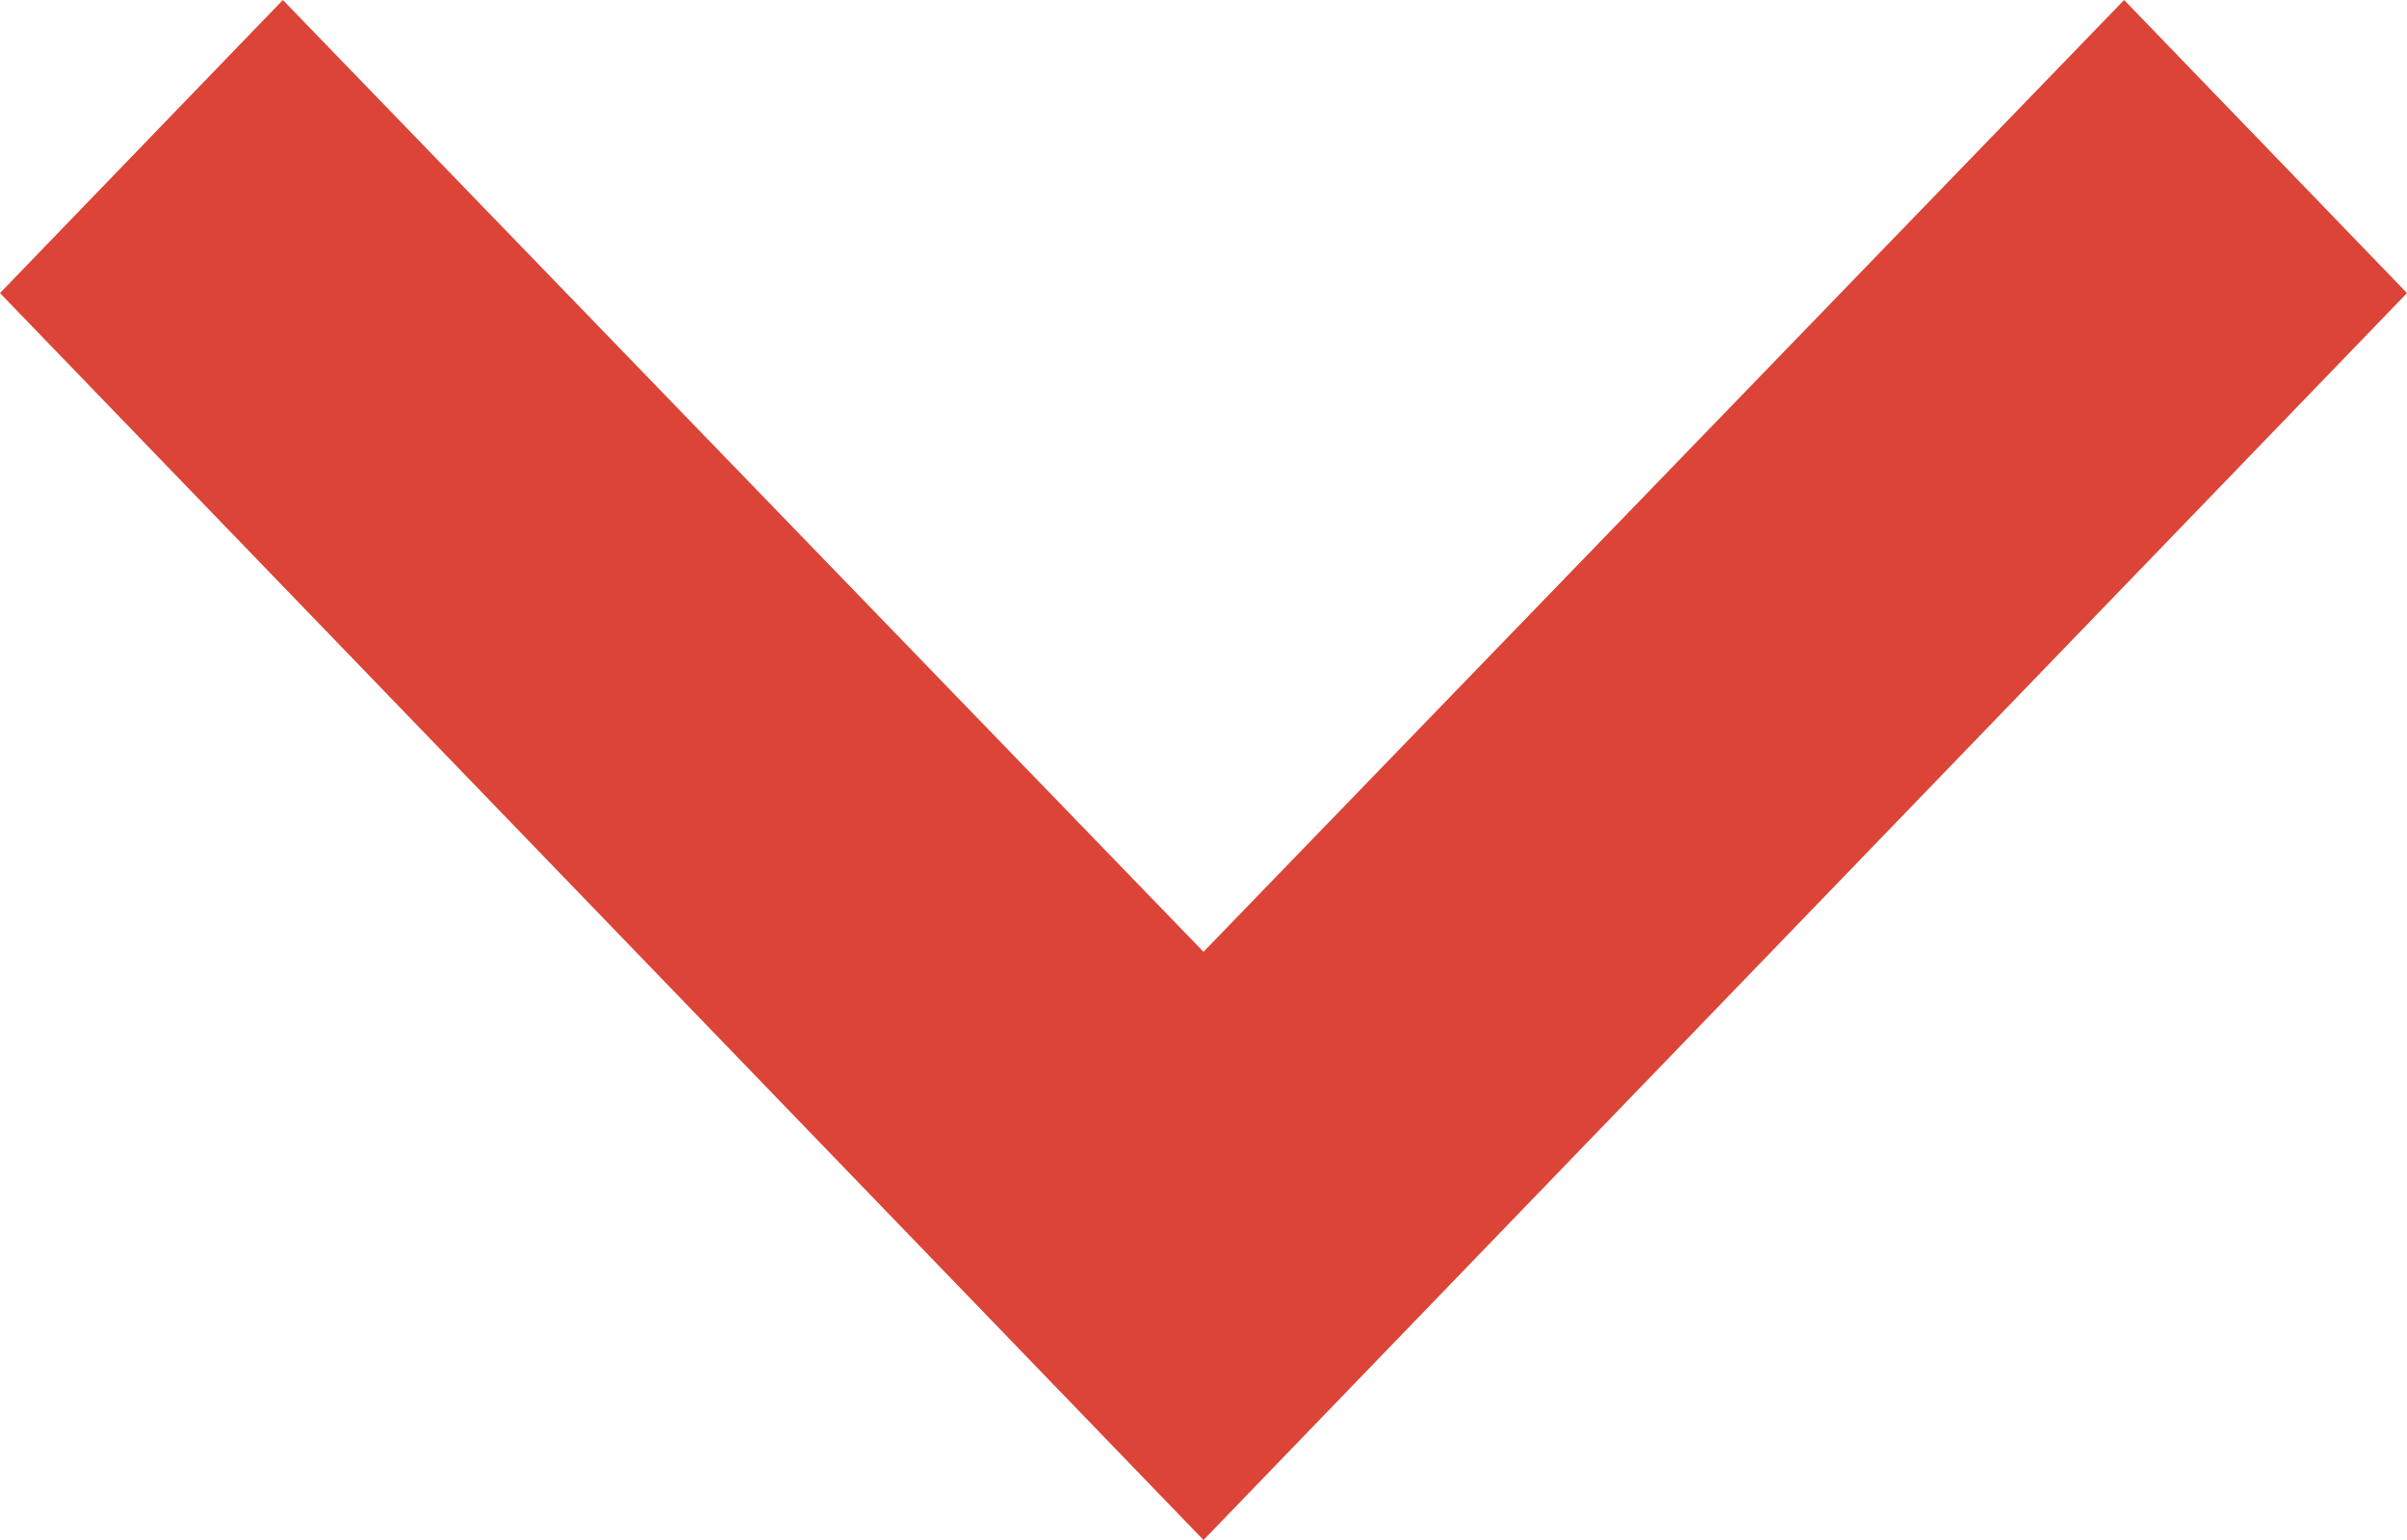
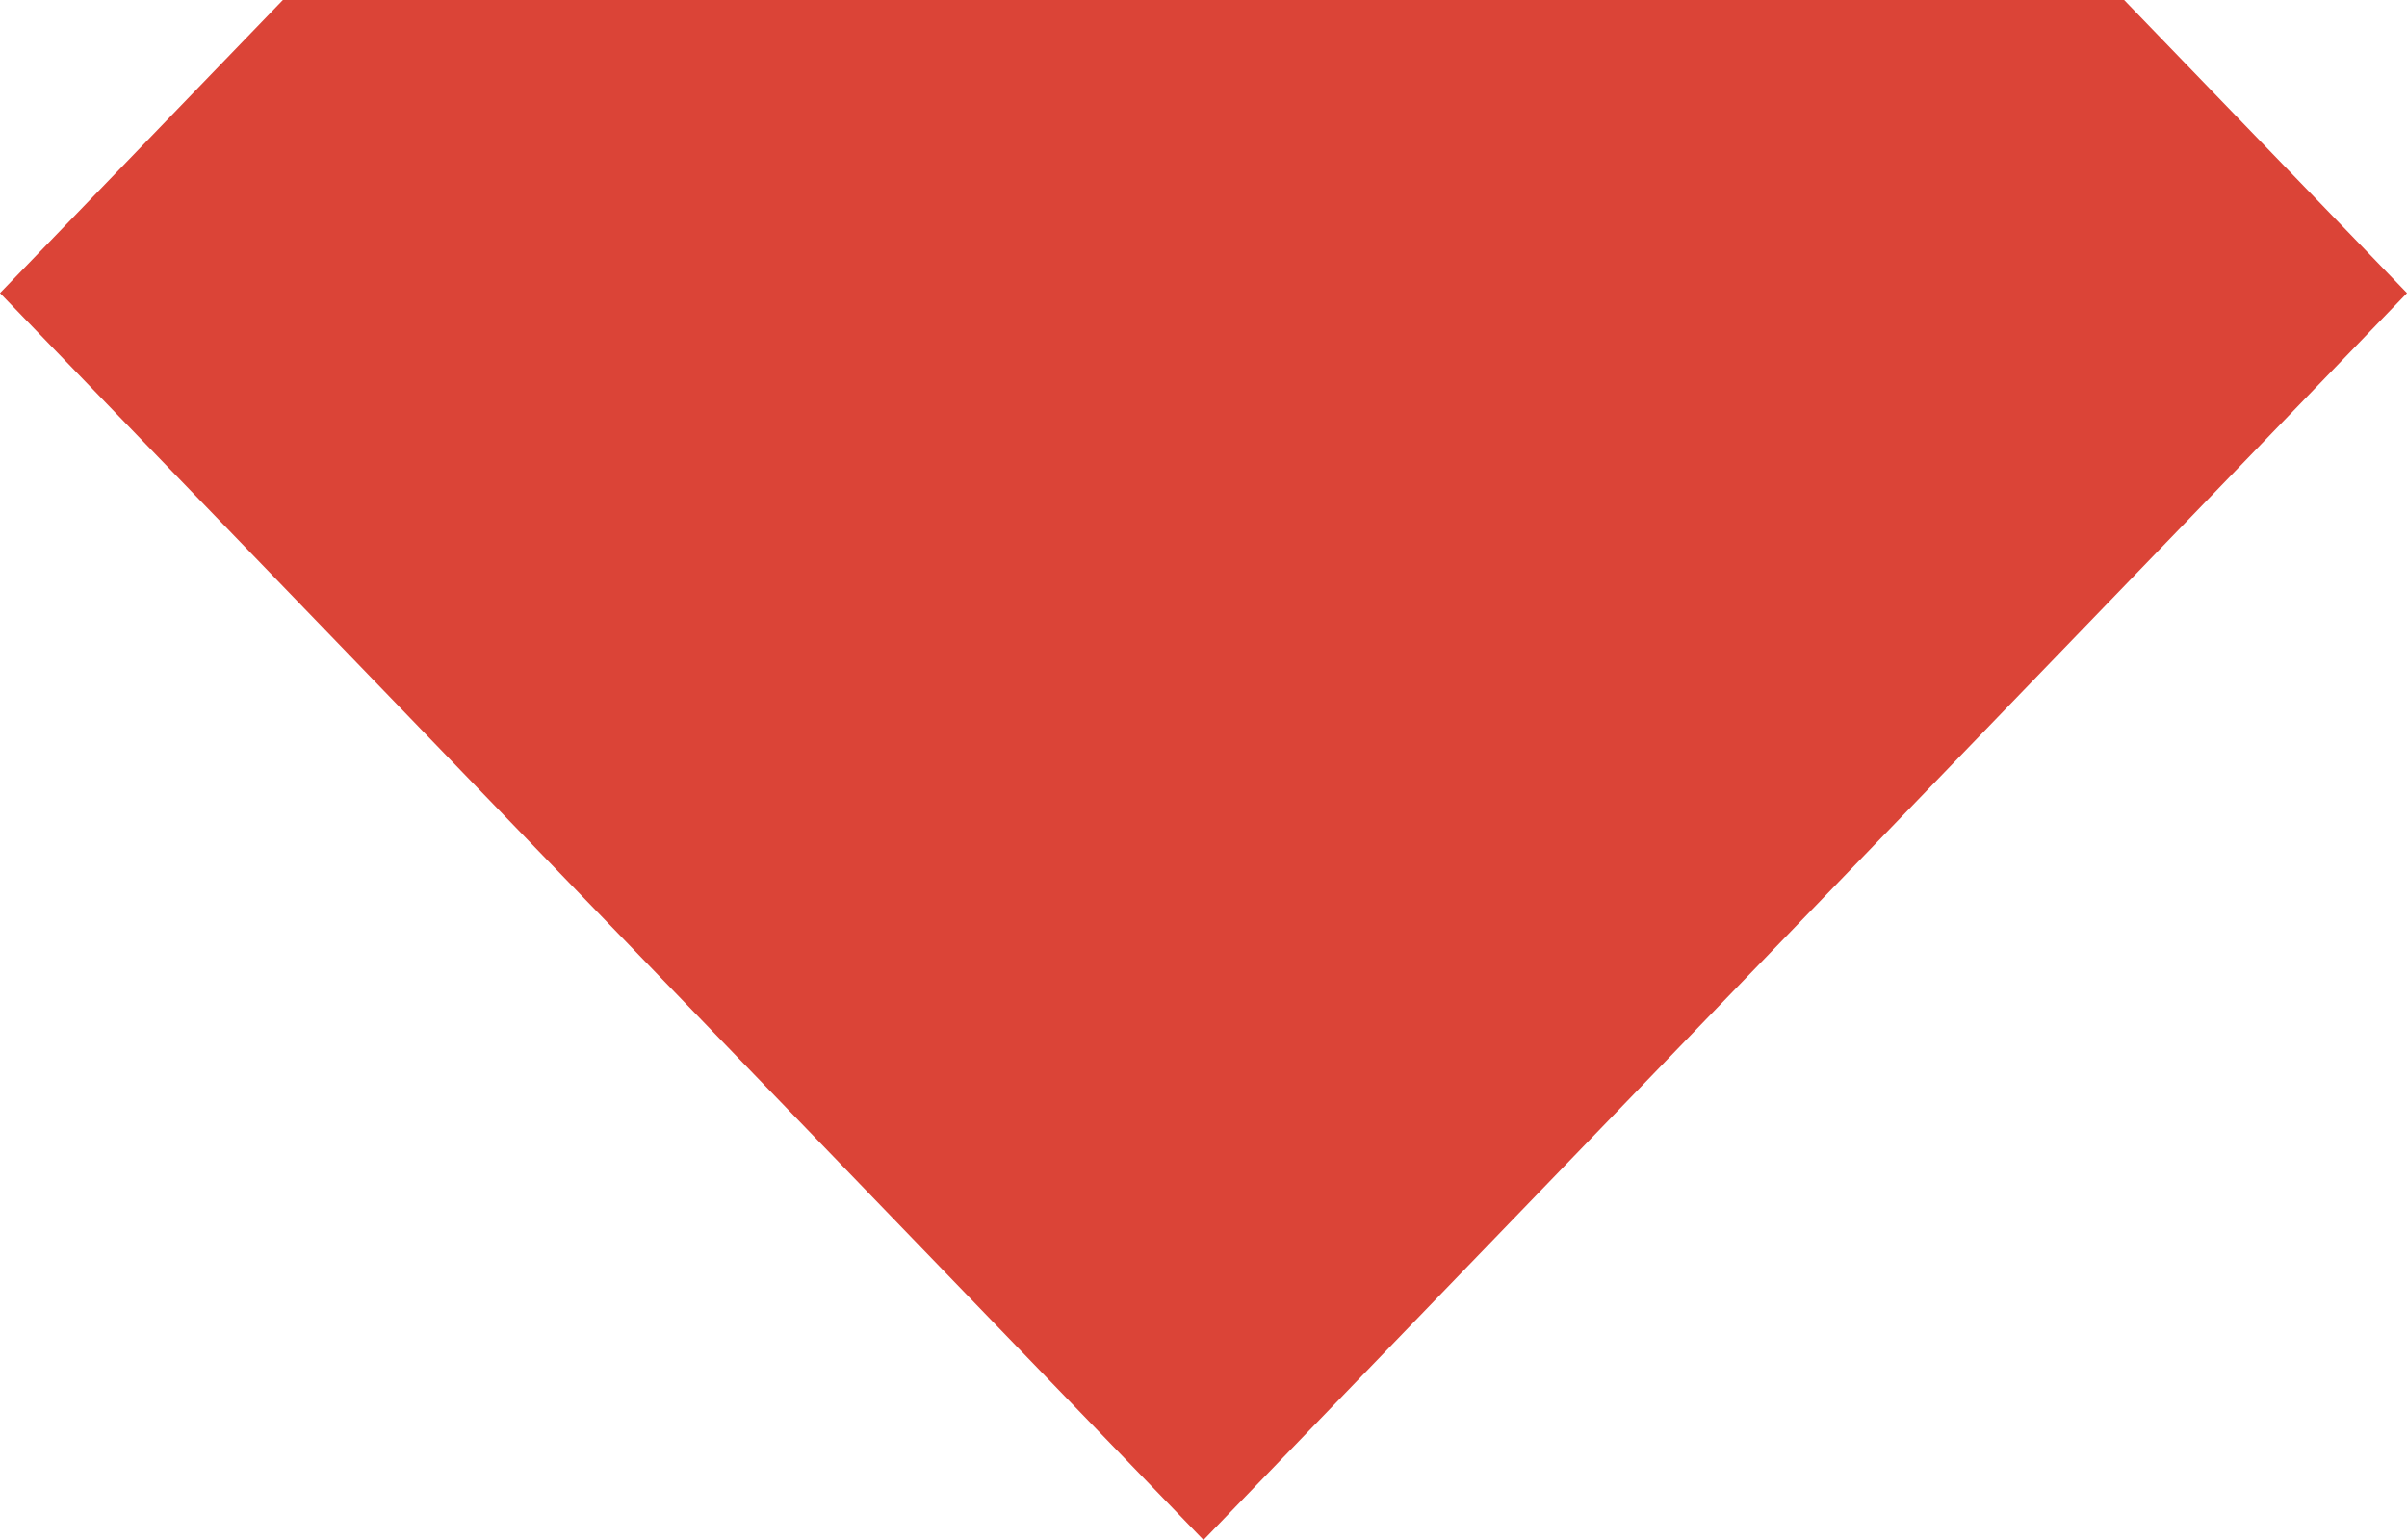
<svg xmlns="http://www.w3.org/2000/svg" width="25" height="16" viewBox="0 0 25 16" fill="none">
-   <path d="M22.062 2.63093e-07L12.5 9.889L2.938 3.50293e-08L1.54492e-07 3.045L12.5 16L25 3.045L22.062 2.63093e-07Z" fill="#DB4437" />
+   <path d="M22.062 2.63093e-07L2.938 3.50293e-08L1.54492e-07 3.045L12.5 16L25 3.045L22.062 2.63093e-07Z" fill="#DB4437" />
</svg>